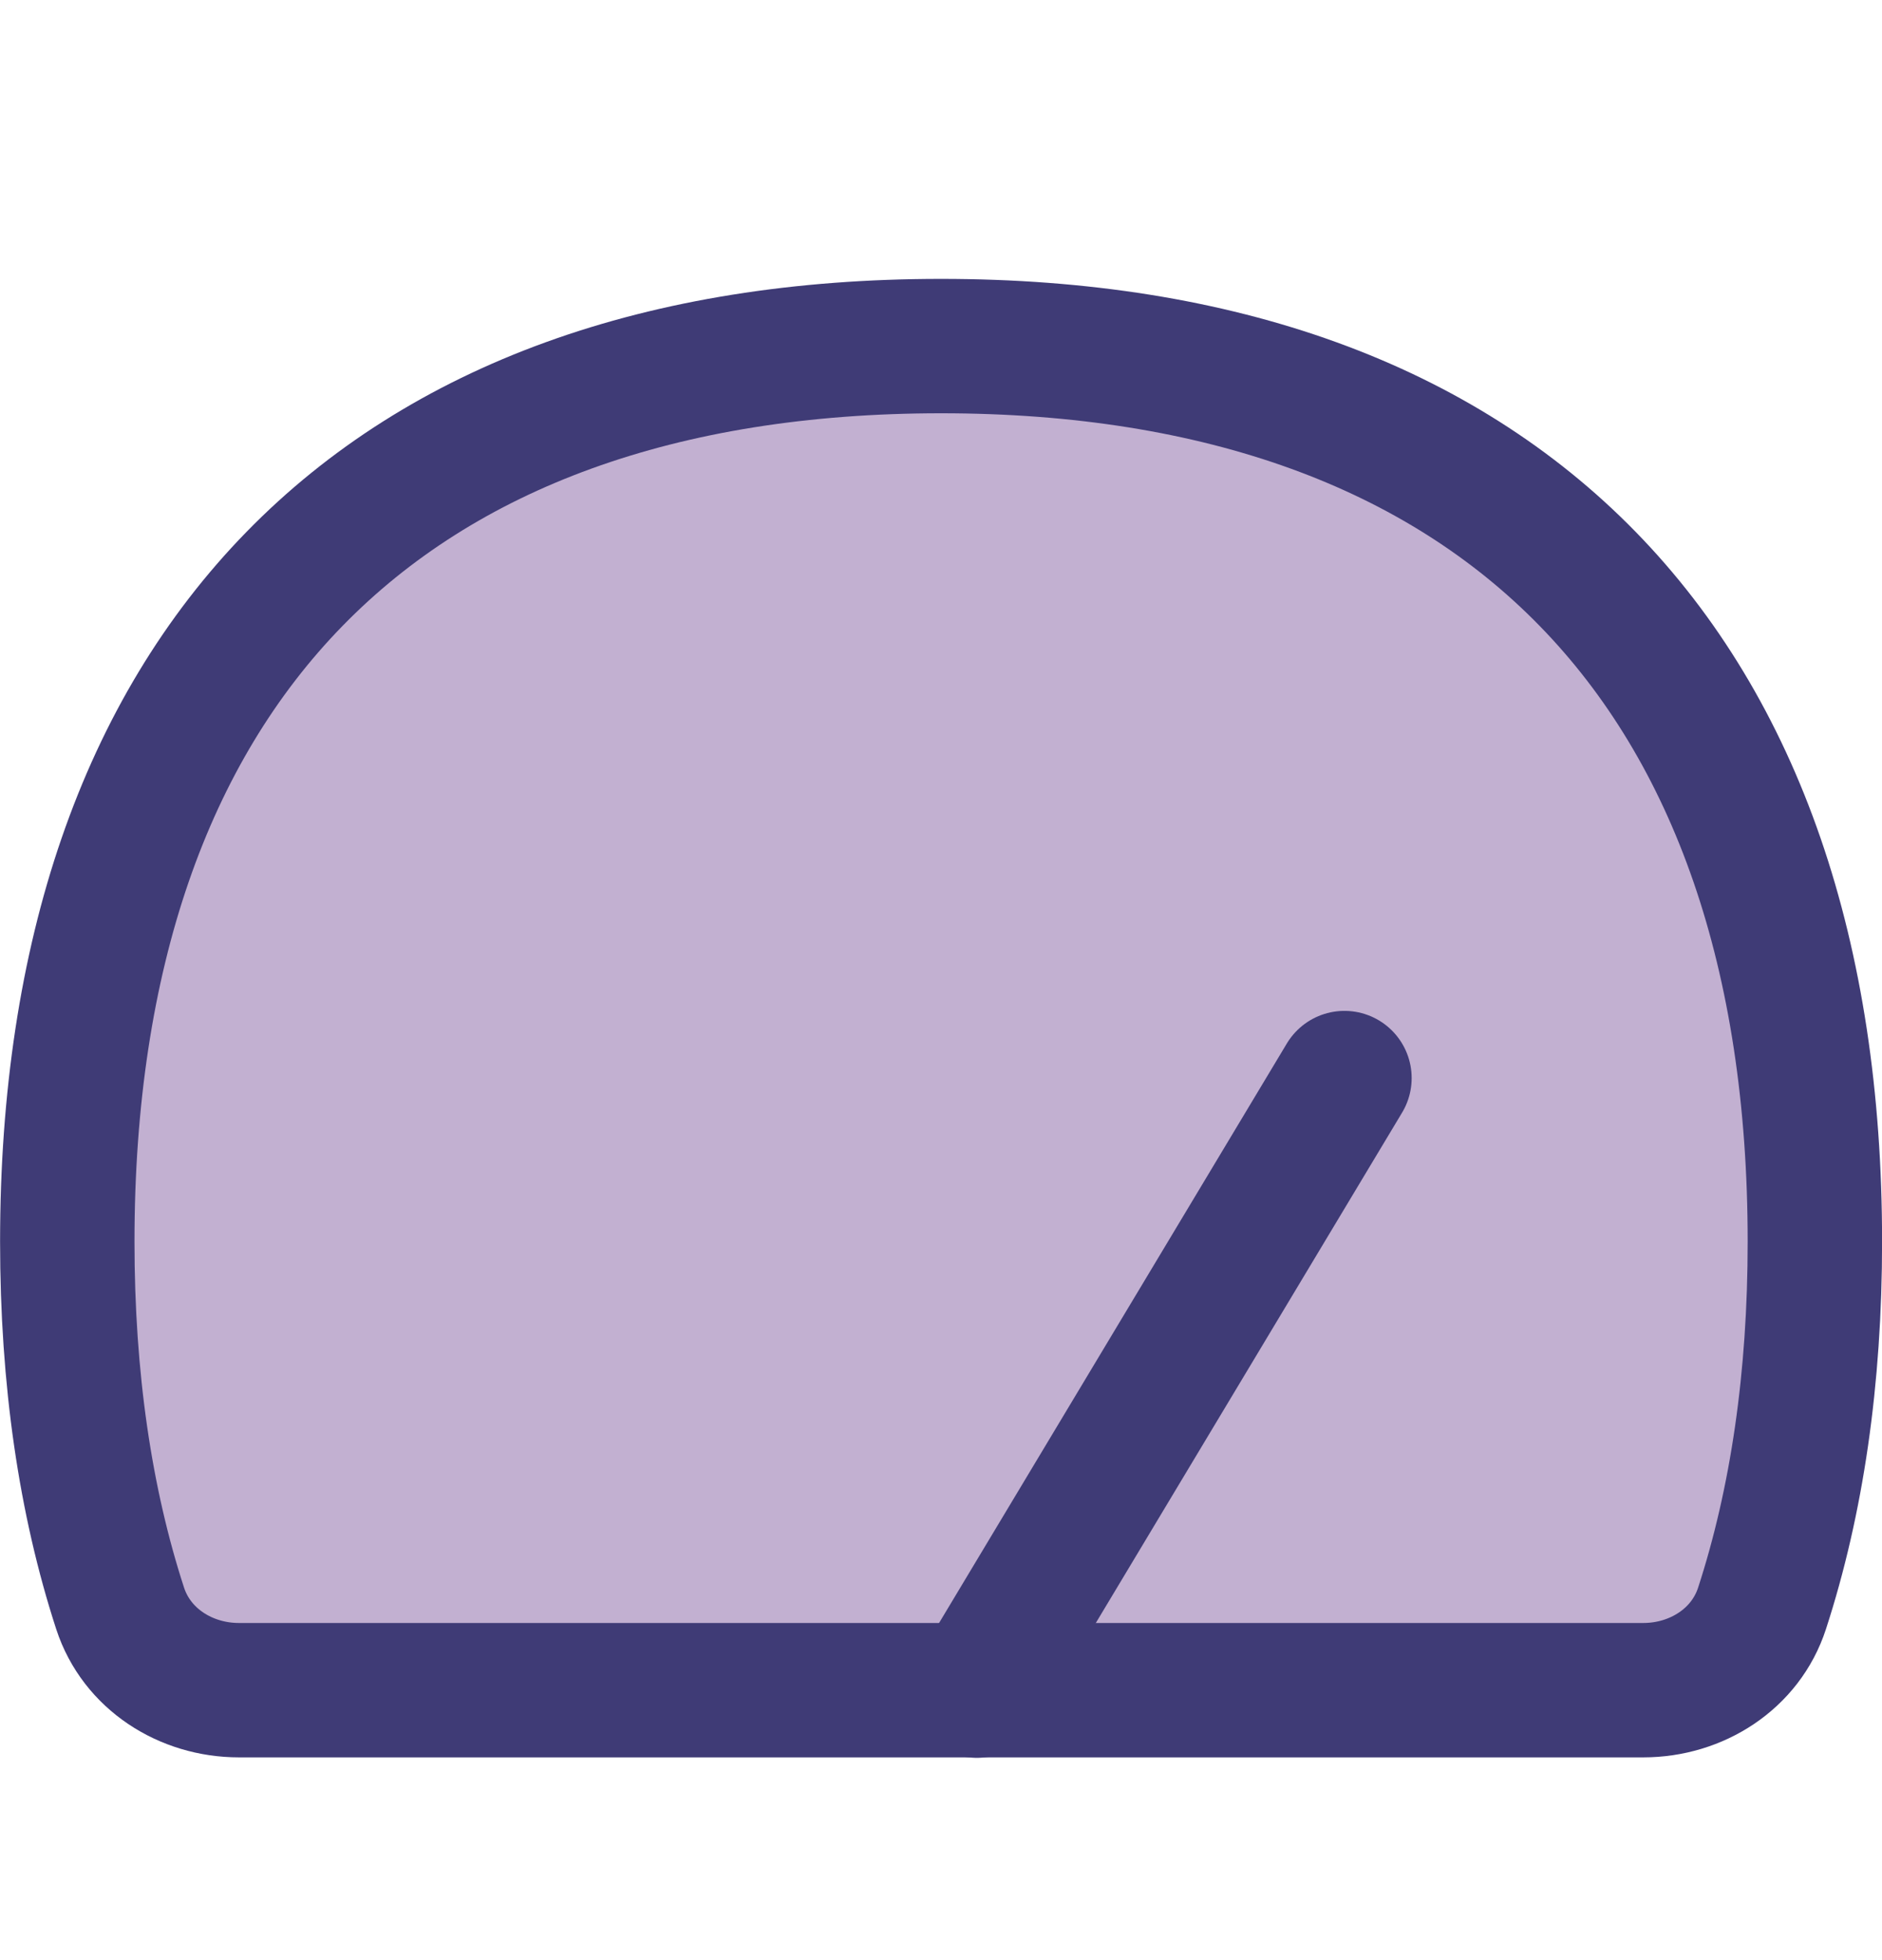
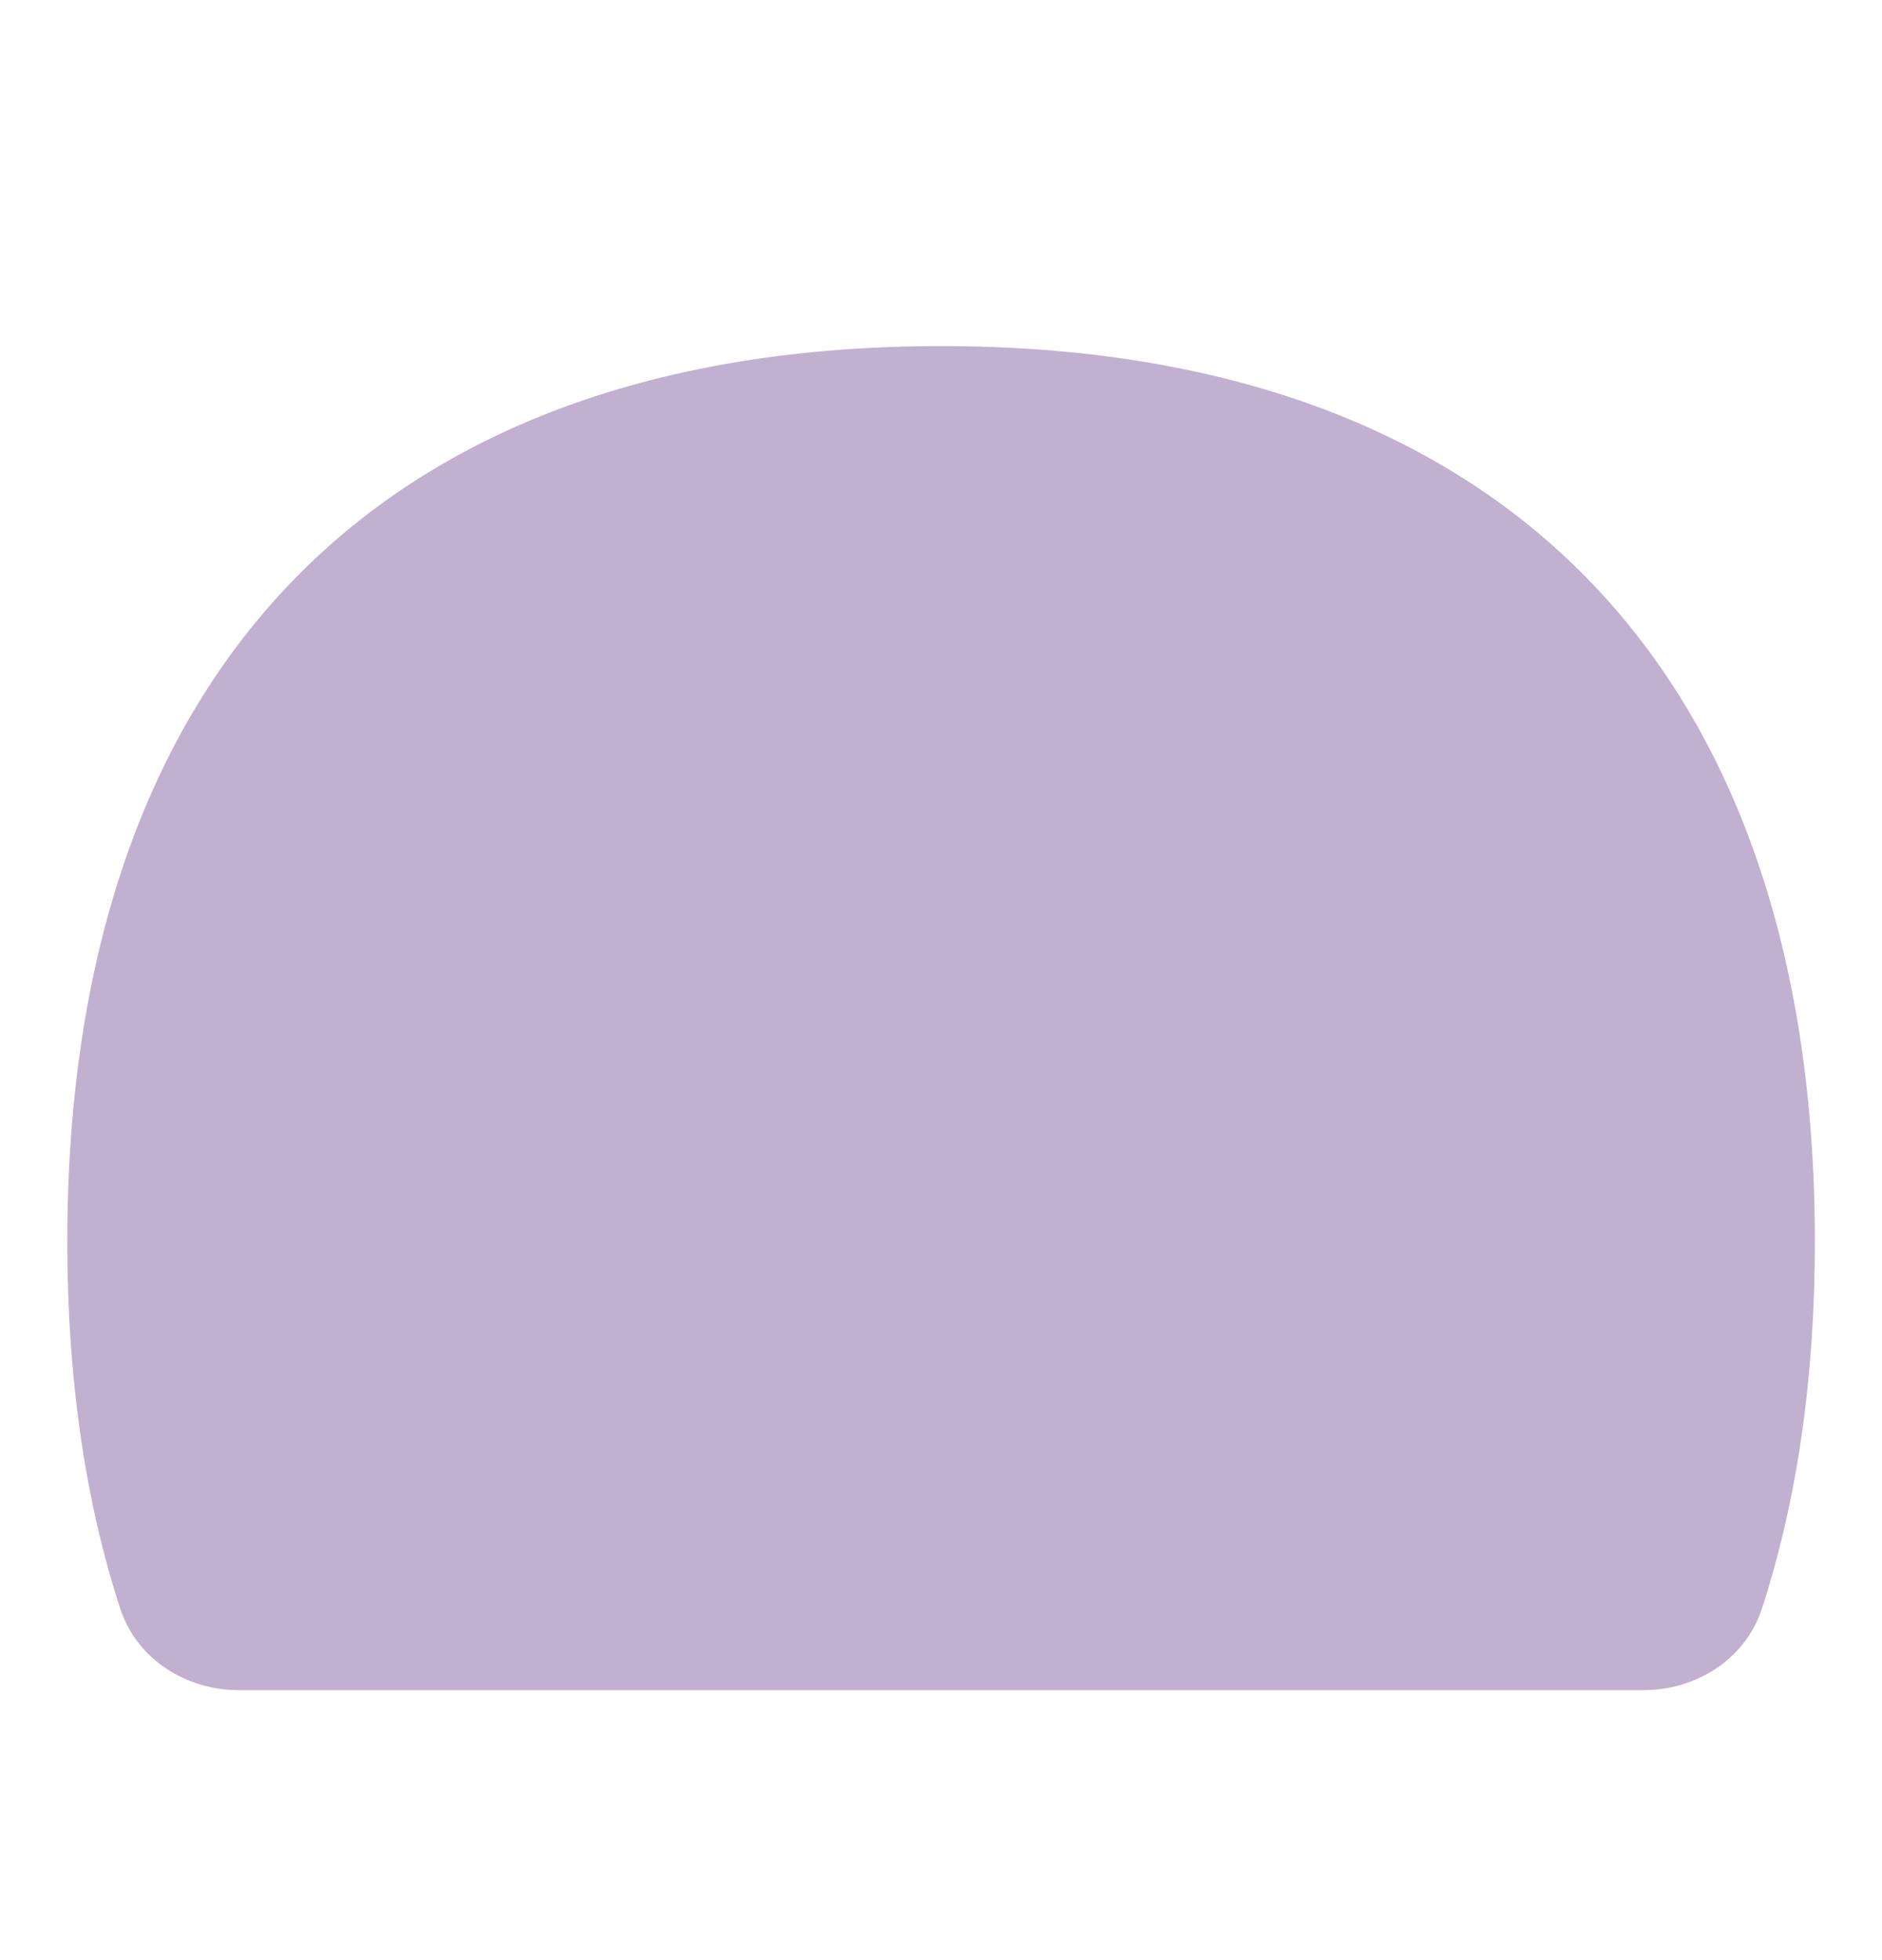
<svg xmlns="http://www.w3.org/2000/svg" width="24" height="25" viewBox="0 0 24 25" fill="none">
  <path d="M12.001 4.414C19.133 4.414 23.144 8.526 23.144 15.837C23.144 17.582 22.915 19.146 22.47 20.514C22.26 21.16 21.634 21.557 20.956 21.557H3.047C2.368 21.557 1.743 21.16 1.532 20.514C1.087 19.146 0.858 17.582 0.858 15.837C0.858 8.526 4.87 4.414 12.001 4.414Z" fill="#C2B0D1" />
-   <path d="M12.001 4.414C19.133 4.414 23.144 8.526 23.144 15.837C23.144 17.582 22.915 19.146 22.47 20.514C22.26 21.16 21.634 21.557 20.956 21.557H3.047C2.368 21.557 1.743 21.16 1.532 20.514C1.087 19.146 0.858 17.582 0.858 15.837C0.858 8.526 4.87 4.414 12.001 4.414Z" stroke="#3F3B76" stroke-width="1.714" stroke-linecap="round" stroke-linejoin="round" />
-   <path d="M17.145 13.75L12.457 21.563" stroke="#3F3B76" stroke-width="1.714" stroke-linecap="round" stroke-linejoin="round" />
</svg>